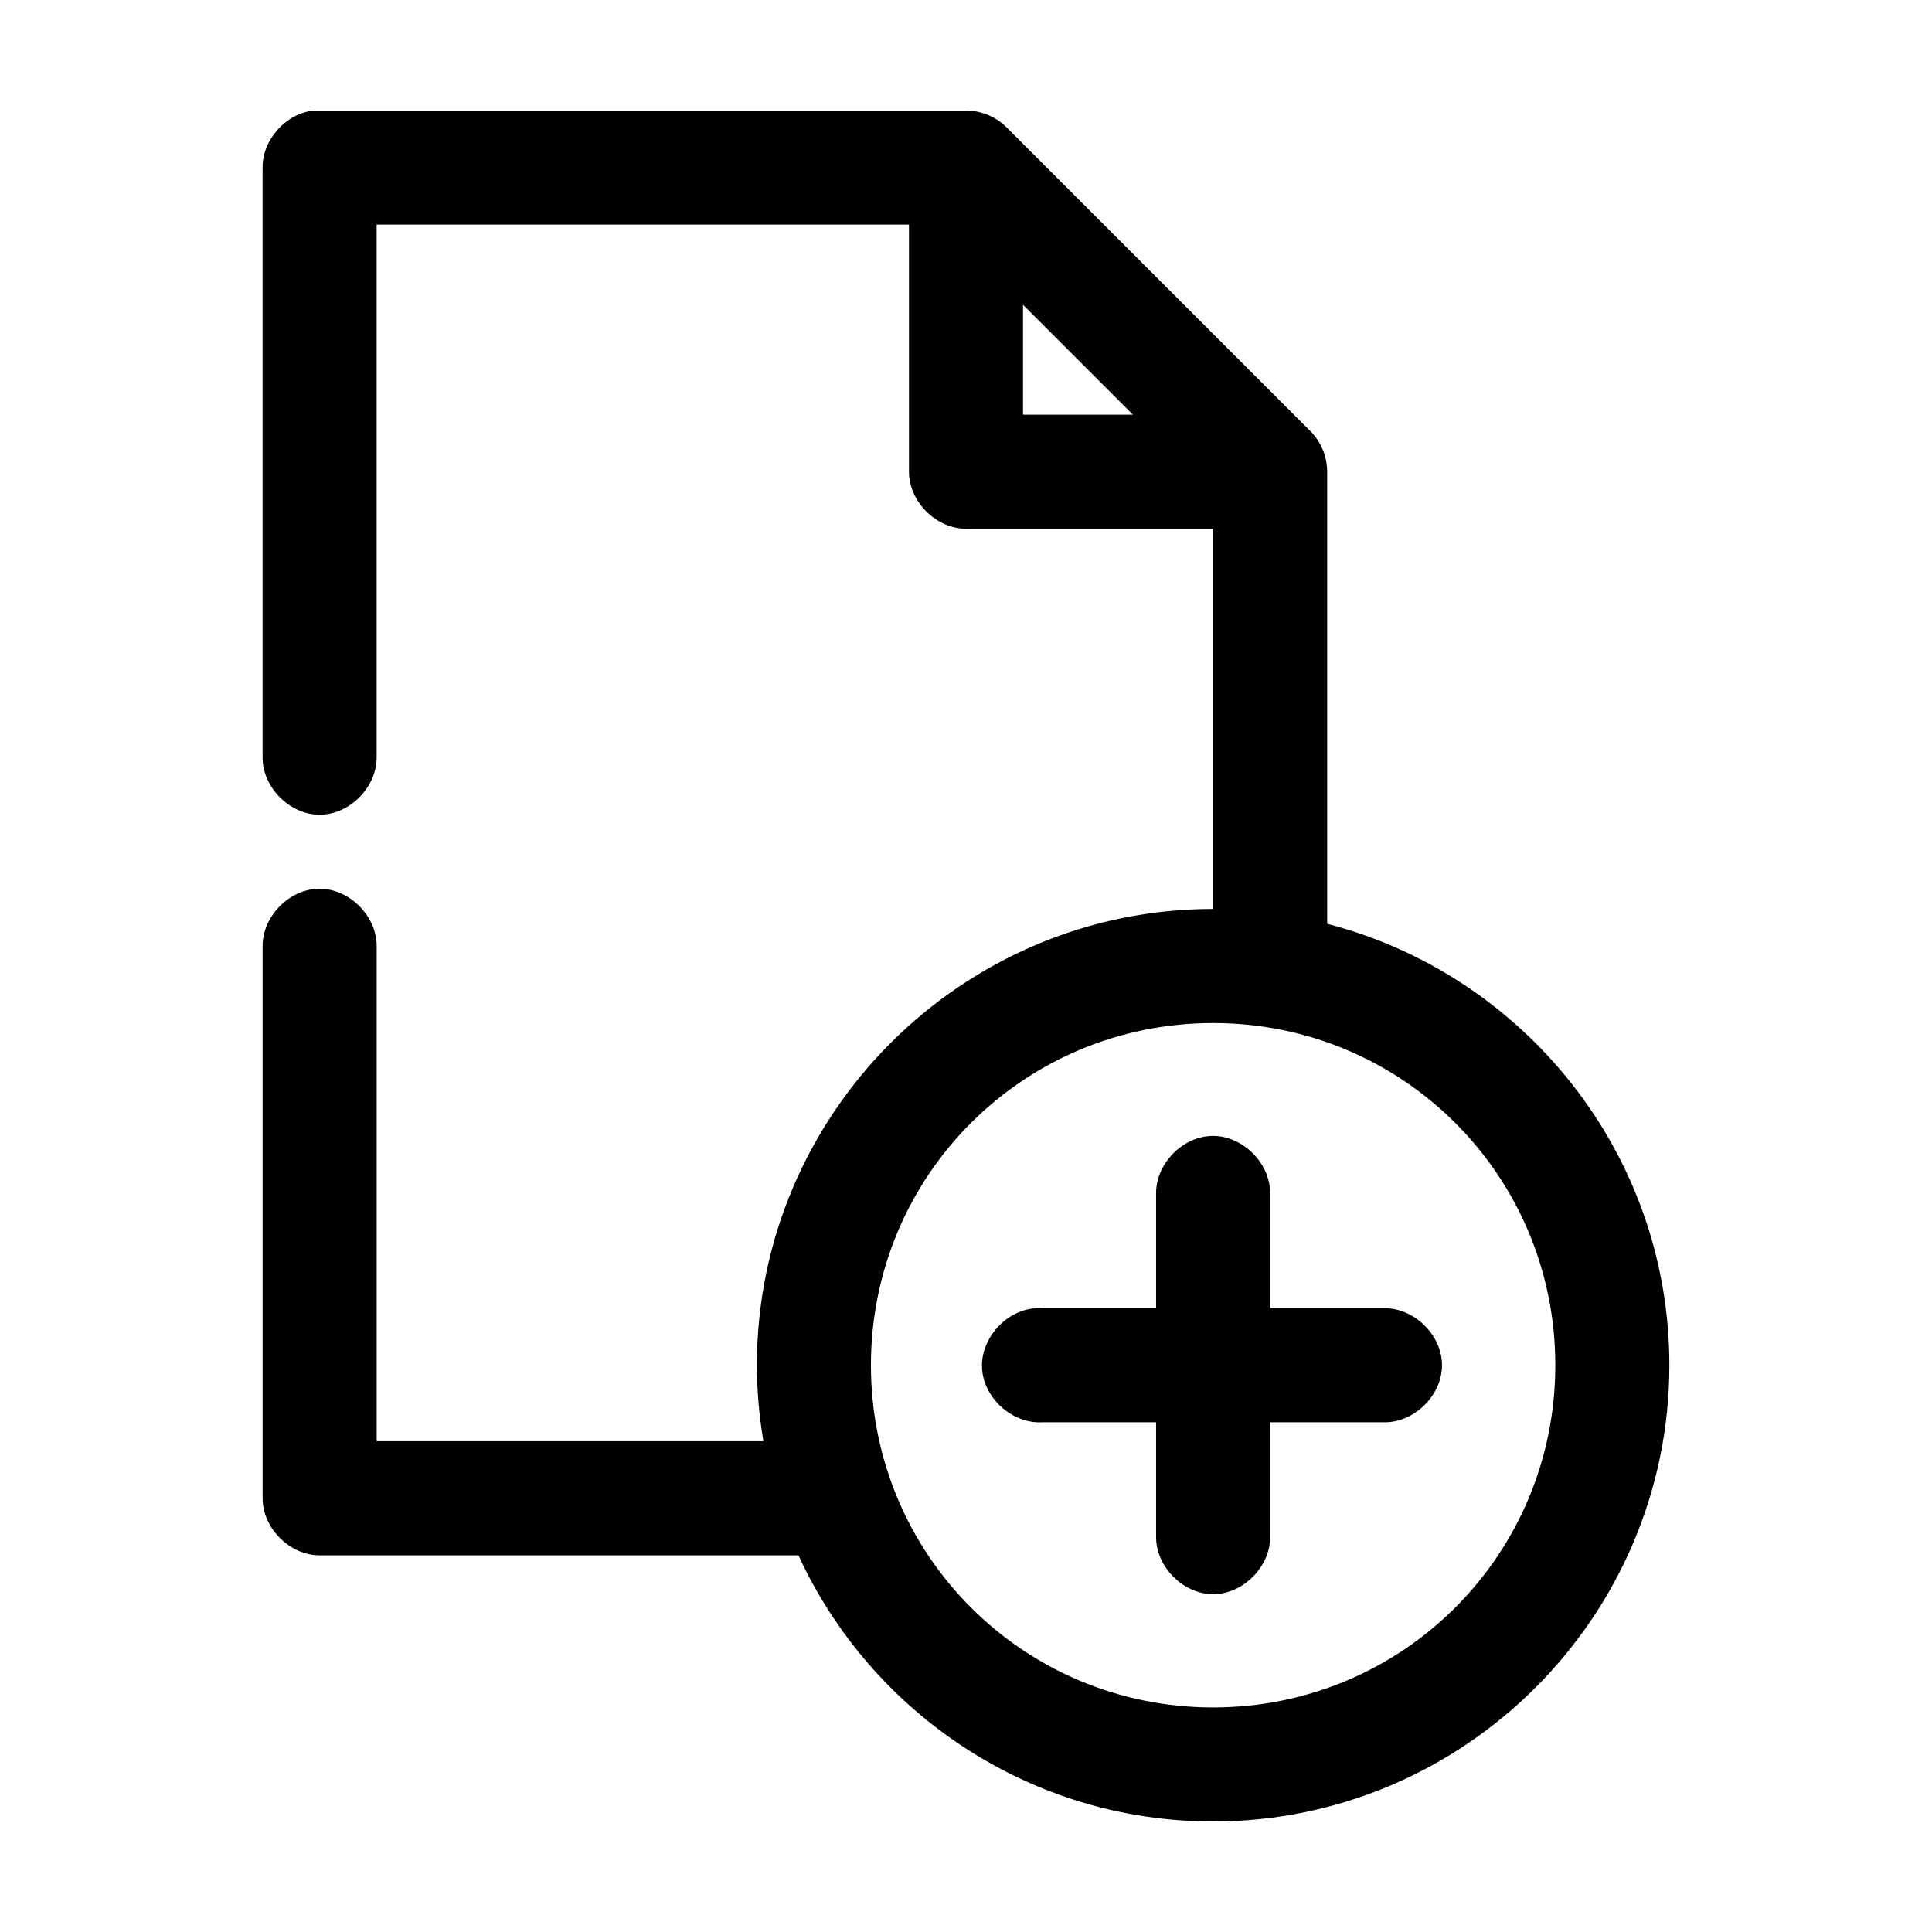
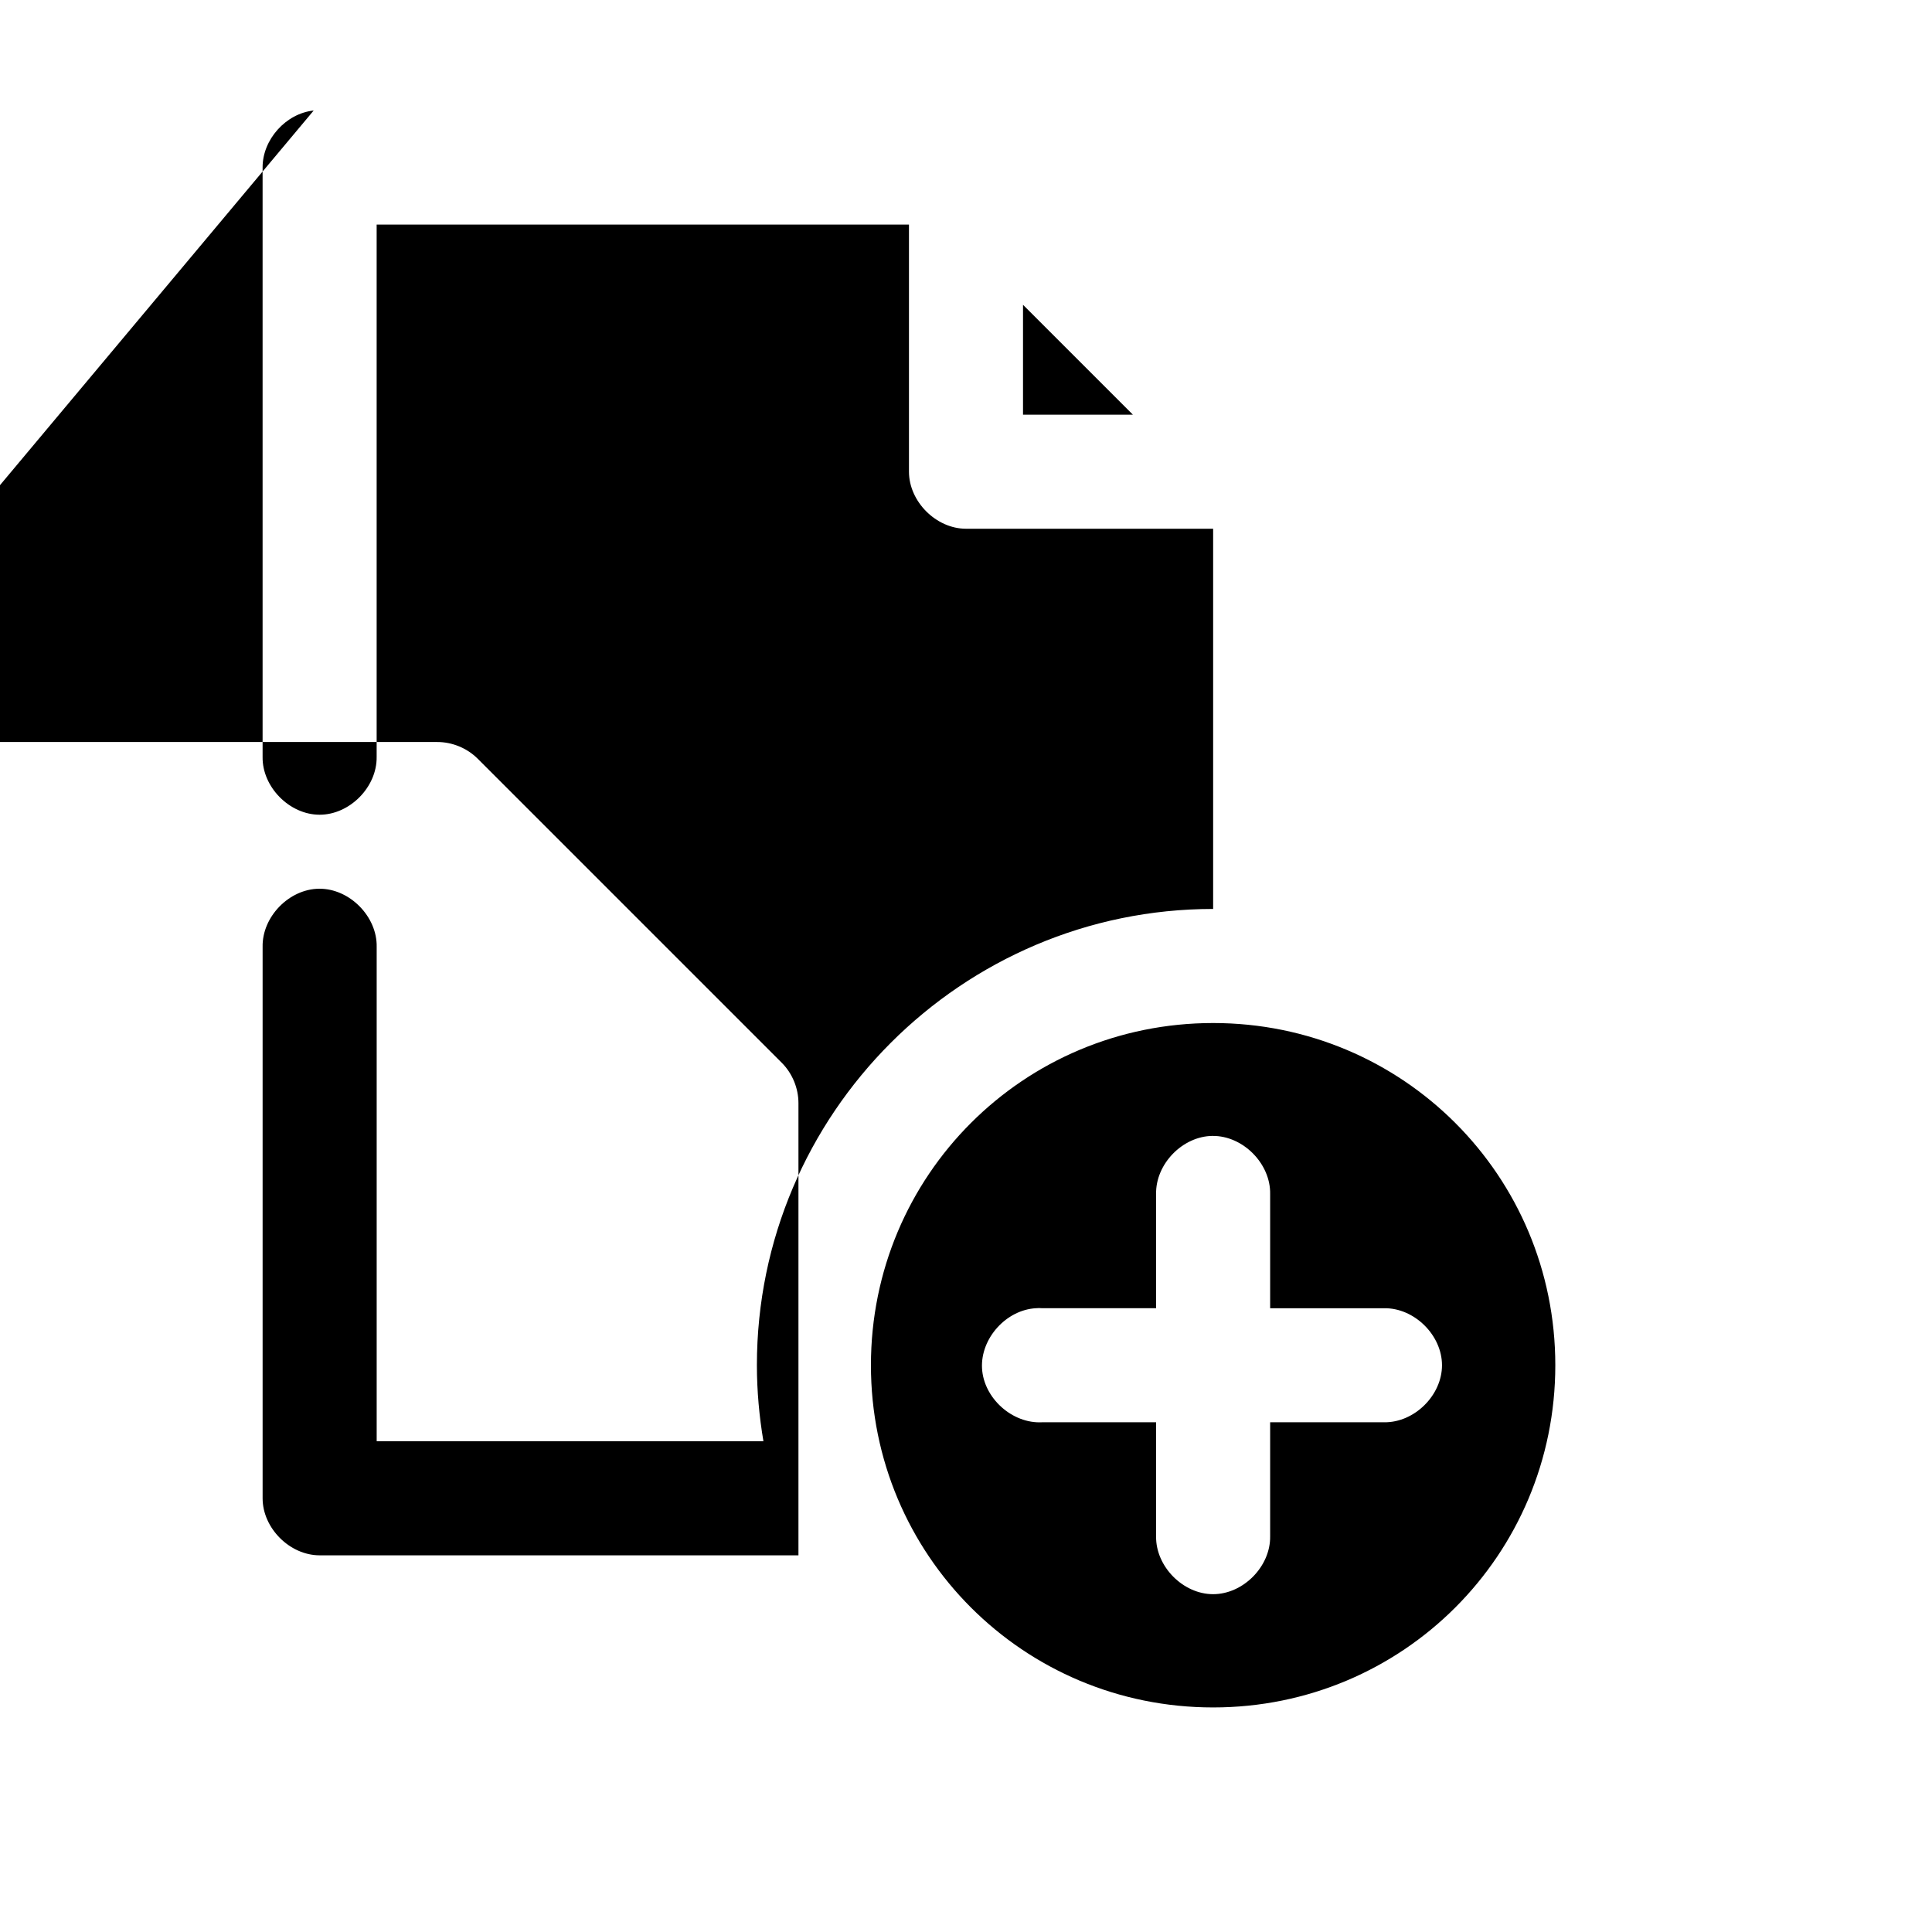
<svg xmlns="http://www.w3.org/2000/svg" fill="#000000" width="800px" height="800px" version="1.1" viewBox="144 144 512 512">
-   <path d="m227.13 173.29c-7.375 0.773-13.578 7.699-13.539 15.113v156.18c-0.113 7.984 7.129 15.328 15.113 15.328s15.227-7.344 15.113-15.328v-141.07h141.07v65.496c0 7.914 7.199 15.113 15.113 15.113h65.496v100.76c-66.598 0-120.91 54.312-120.91 120.91 0 6.848 0.629 13.613 1.73 20.152h-102.49v-130.99c0.168-8.07-7.199-15.516-15.273-15.43-7.969 0.082-15.121 7.465-14.957 15.43v146.11c0 7.914 7.199 15.113 15.113 15.113h126.89c19.141 41.605 61.223 70.535 109.89 70.535 66.598 0 120.91-54.312 120.91-120.91 0-56.195-38.598-103.52-90.684-116.98v-119.81c0.008-3.961-1.613-7.902-4.41-10.707l-80.609-80.609c-2.805-2.797-6.746-4.418-10.707-4.41h-172.87zm187.98 51.484 29.125 29.125h-29.125zm50.379 190.34c50.262 0 90.684 40.422 90.684 90.688 0 50.262-40.422 90.688-90.684 90.688s-90.684-40.422-90.684-90.688c0-50.262 40.422-90.688 90.684-90.688zm-0.156 29.914c-7.969 0.082-15.121 7.465-14.957 15.43v30.23h-30.227c-0.523-0.051-1.051-0.051-1.574 0-7.914 0.414-14.738 7.988-14.328 15.902 0.414 7.914 7.988 14.738 15.902 14.328h30.227v30.227c-0.113 7.984 7.129 15.328 15.113 15.328s15.227-7.344 15.113-15.328v-30.227h30.227c7.981 0.105 15.316-7.133 15.316-15.113 0-7.981-7.336-15.219-15.316-15.113h-30.227v-30.23c0.168-8.07-7.199-15.516-15.273-15.43z" />
+   <path d="m227.13 173.29c-7.375 0.773-13.578 7.699-13.539 15.113v156.18c-0.113 7.984 7.129 15.328 15.113 15.328s15.227-7.344 15.113-15.328v-141.07h141.07v65.496c0 7.914 7.199 15.113 15.113 15.113h65.496v100.76c-66.598 0-120.91 54.312-120.91 120.91 0 6.848 0.629 13.613 1.73 20.152h-102.49v-130.99c0.168-8.07-7.199-15.516-15.273-15.43-7.969 0.082-15.121 7.465-14.957 15.43v146.11c0 7.914 7.199 15.113 15.113 15.113h126.89v-119.81c0.008-3.961-1.613-7.902-4.41-10.707l-80.609-80.609c-2.805-2.797-6.746-4.418-10.707-4.41h-172.87zm187.98 51.484 29.125 29.125h-29.125zm50.379 190.34c50.262 0 90.684 40.422 90.684 90.688 0 50.262-40.422 90.688-90.684 90.688s-90.684-40.422-90.684-90.688c0-50.262 40.422-90.688 90.684-90.688zm-0.156 29.914c-7.969 0.082-15.121 7.465-14.957 15.43v30.23h-30.227c-0.523-0.051-1.051-0.051-1.574 0-7.914 0.414-14.738 7.988-14.328 15.902 0.414 7.914 7.988 14.738 15.902 14.328h30.227v30.227c-0.113 7.984 7.129 15.328 15.113 15.328s15.227-7.344 15.113-15.328v-30.227h30.227c7.981 0.105 15.316-7.133 15.316-15.113 0-7.981-7.336-15.219-15.316-15.113h-30.227v-30.23c0.168-8.07-7.199-15.516-15.273-15.43z" />
</svg>